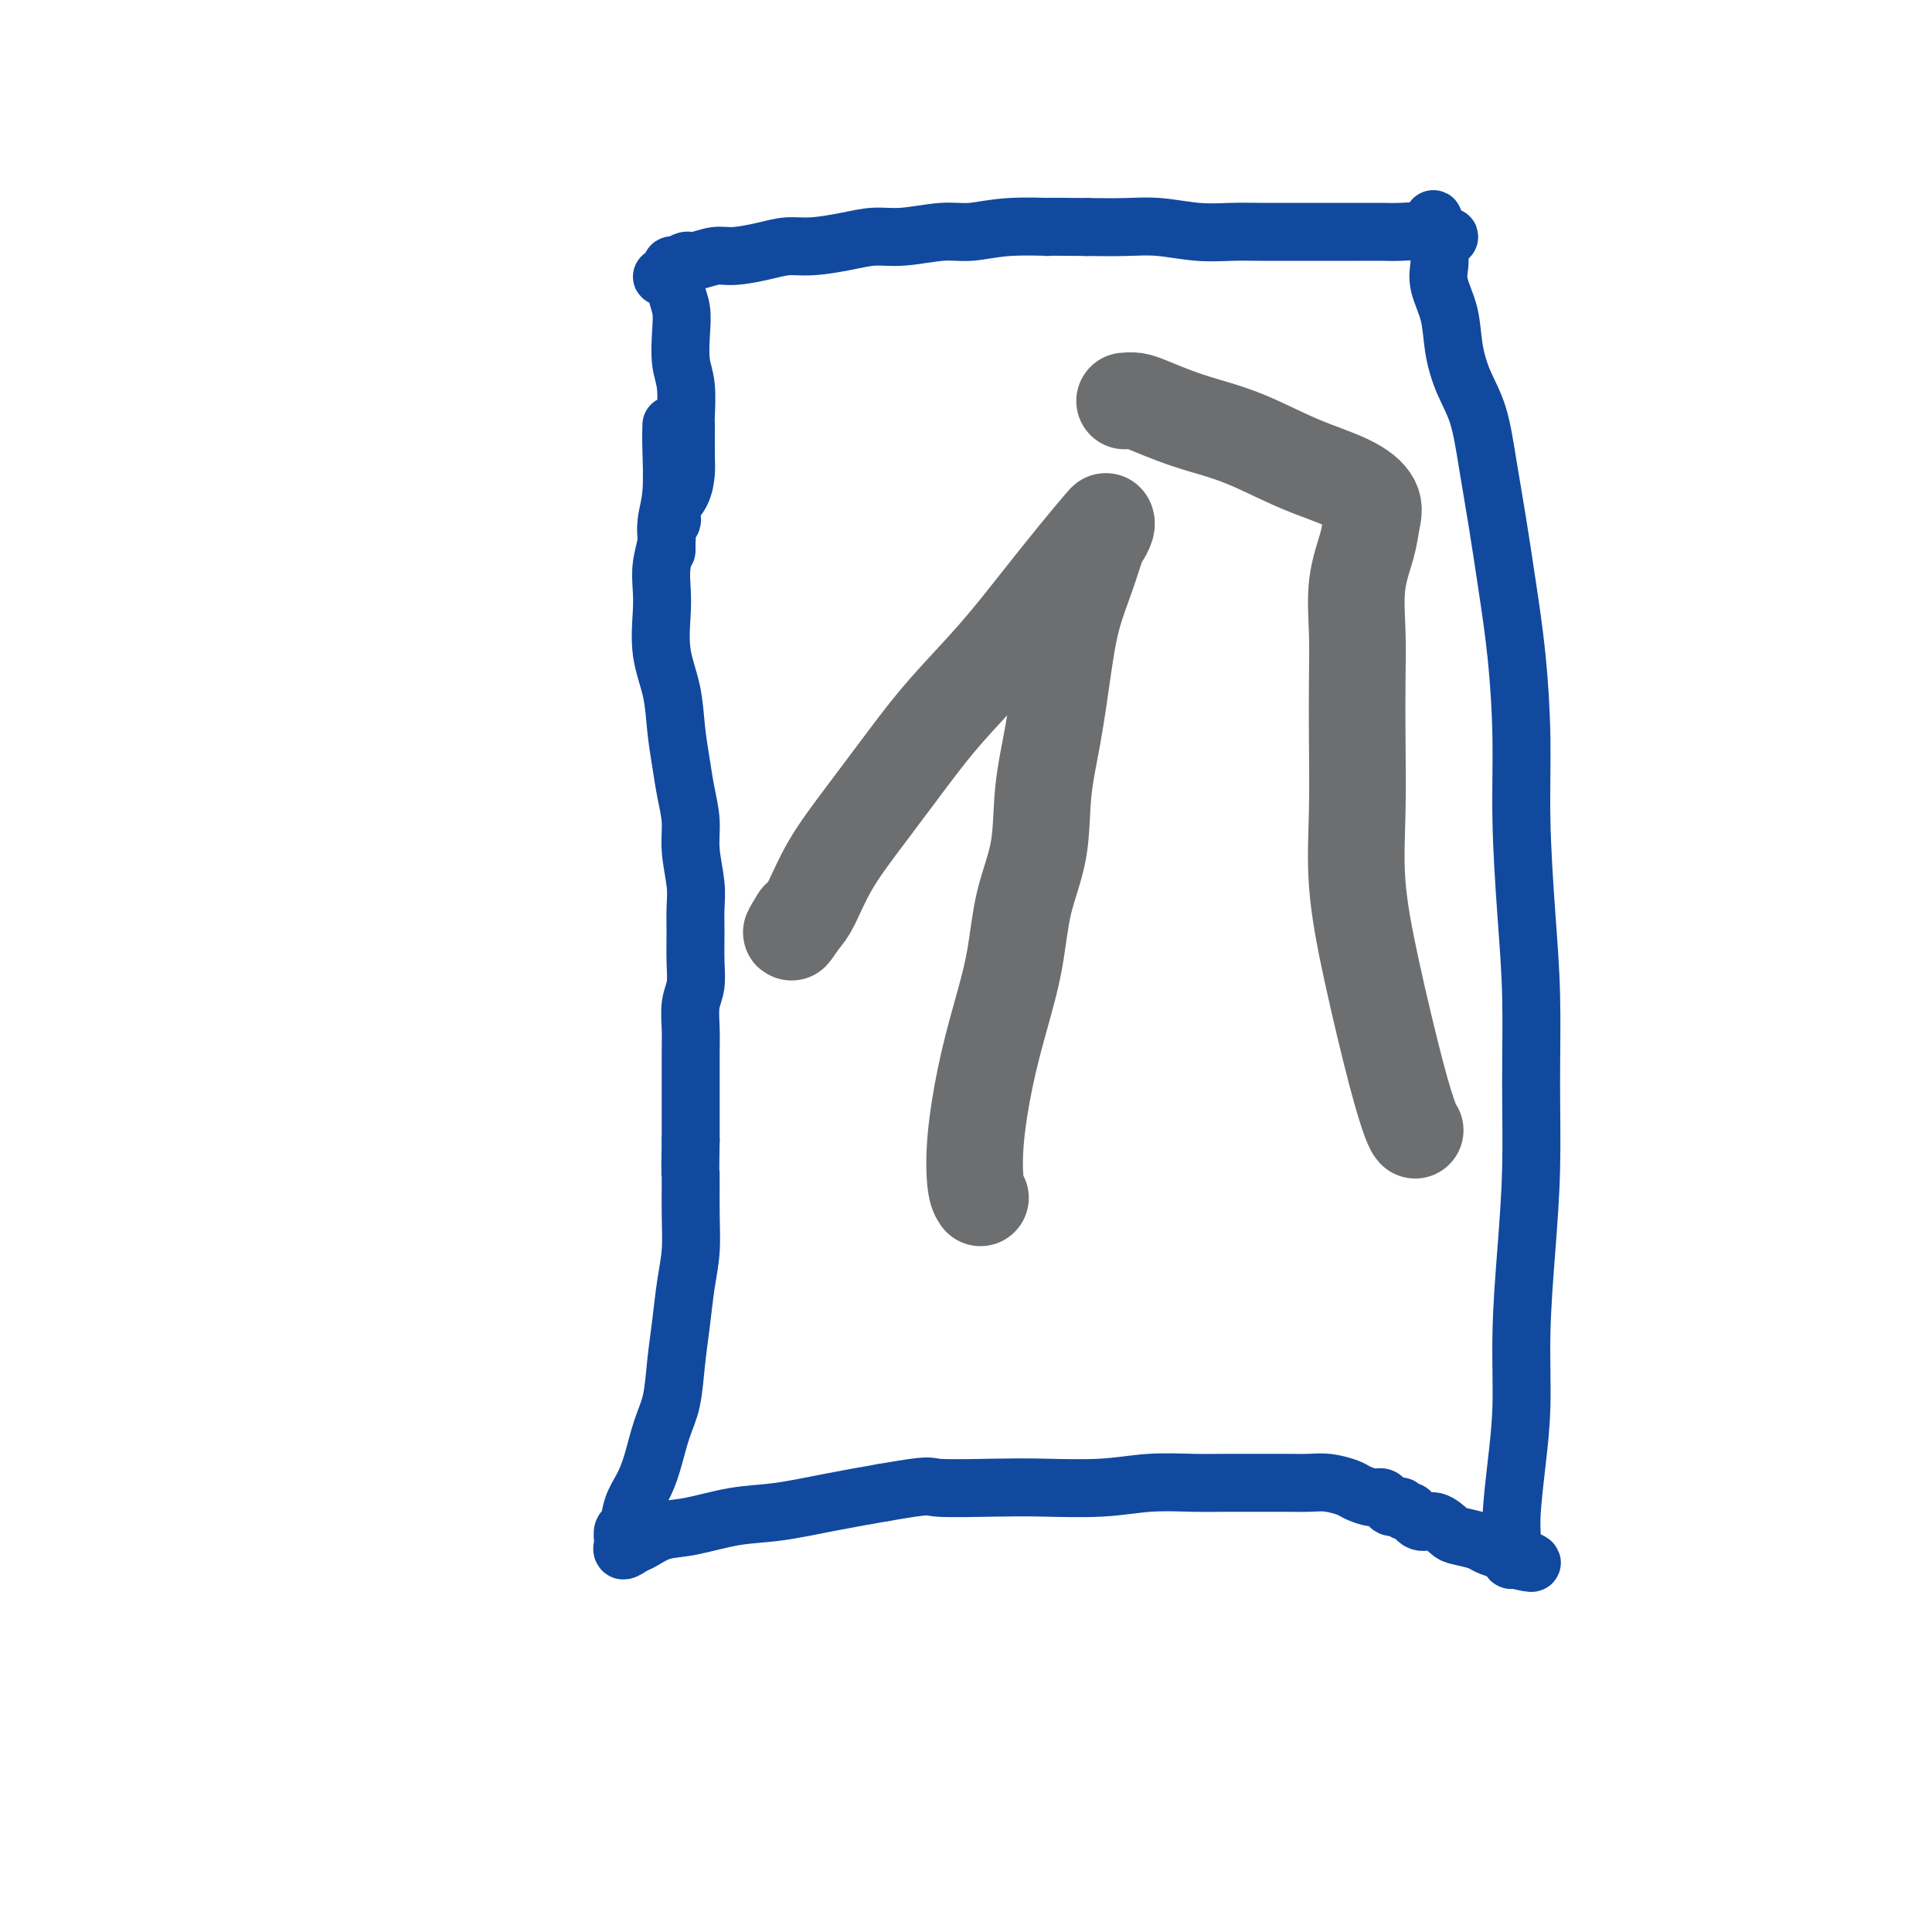
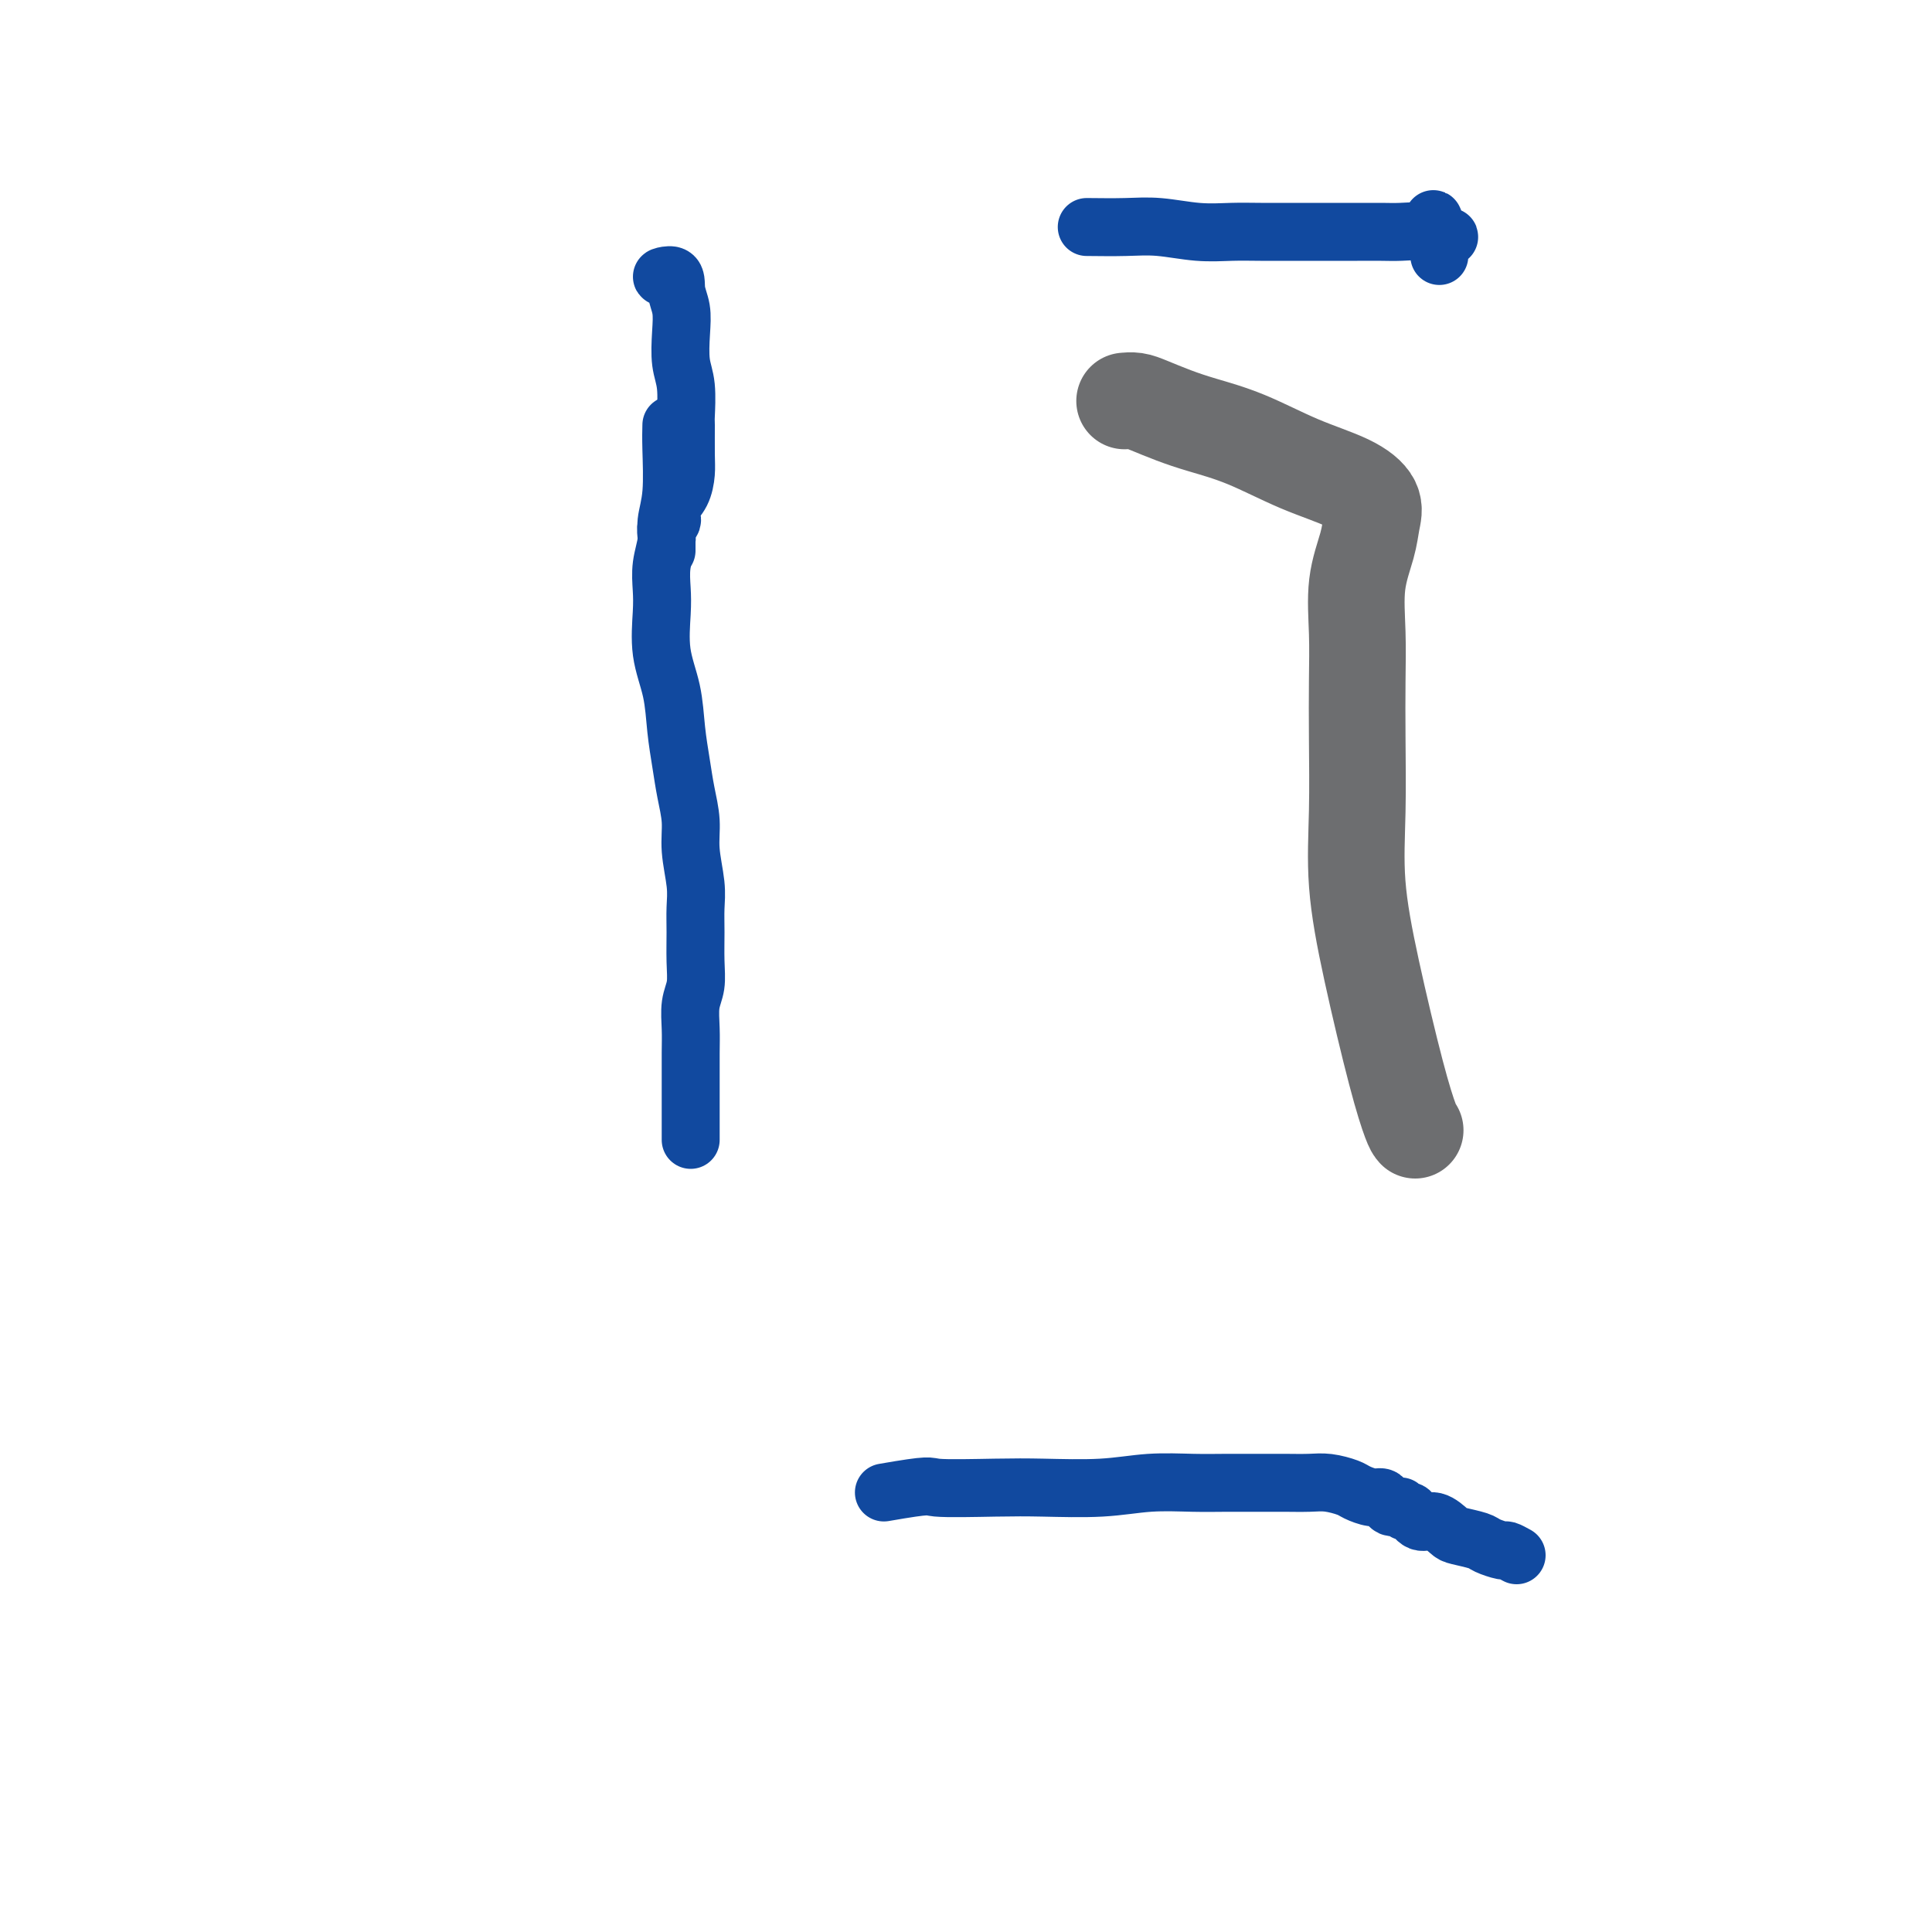
<svg xmlns="http://www.w3.org/2000/svg" viewBox="0 0 400 400" version="1.1">
  <g fill="none" stroke="#11499F" stroke-width="12" stroke-linecap="round" stroke-linejoin="round">
    <path d="M139,88c-0.033,1.252 -0.065,2.504 0,5c0.065,2.496 0.228,6.236 0,9c-0.228,2.764 -0.845,4.553 -1,6c-0.155,1.447 0.153,2.551 0,4c-0.153,1.449 -0.766,3.241 -1,5c-0.234,1.759 -0.088,3.483 0,5c0.088,1.517 0.118,2.827 0,5c-0.118,2.173 -0.383,5.209 0,8c0.383,2.791 1.413,5.337 2,8c0.587,2.663 0.731,5.444 1,8c0.269,2.556 0.664,4.885 1,7c0.336,2.115 0.612,4.014 1,6c0.388,1.986 0.889,4.059 1,6c0.111,1.941 -0.167,3.750 0,6c0.167,2.250 0.778,4.941 1,7c0.222,2.059 0.056,3.487 0,5c-0.056,1.513 -0.001,3.110 0,5c0.001,1.890 -0.052,4.071 0,6c0.052,1.929 0.210,3.604 0,5c-0.210,1.396 -0.788,2.513 -1,4c-0.212,1.487 -0.057,3.343 0,5c0.057,1.657 0.015,3.114 0,5c-0.015,1.886 -0.004,4.200 0,6c0.004,1.800 0.001,3.086 0,5c-0.001,1.914 -0.001,4.457 0,7" />
-     <path d="M143,236c-0.151,9.406 -0.029,6.421 0,7c0.029,0.579 -0.034,4.721 0,8c0.034,3.279 0.165,5.696 0,8c-0.165,2.304 -0.624,4.497 -1,7c-0.376,2.503 -0.667,5.316 -1,8c-0.333,2.684 -0.708,5.239 -1,8c-0.292,2.761 -0.502,5.728 -1,8c-0.498,2.272 -1.285,3.849 -2,6c-0.715,2.151 -1.358,4.876 -2,7c-0.642,2.124 -1.282,3.648 -2,5c-0.718,1.352 -1.513,2.533 -2,4c-0.487,1.467 -0.667,3.221 -1,4c-0.333,0.779 -0.821,0.582 -1,1c-0.179,0.418 -0.050,1.451 0,2c0.050,0.549 0.020,0.613 0,1c-0.020,0.387 -0.029,1.097 0,1c0.029,-0.097 0.096,-1.000 0,-1c-0.096,-0.000 -0.354,0.902 0,1c0.354,0.098 1.320,-0.608 2,-1c0.680,-0.392 1.076,-0.471 2,-1c0.924,-0.529 2.378,-1.507 4,-2c1.622,-0.493 3.413,-0.502 6,-1c2.587,-0.498 5.972,-1.484 9,-2c3.028,-0.516 5.700,-0.562 9,-1c3.300,-0.438 7.229,-1.268 11,-2c3.771,-0.732 7.386,-1.366 11,-2" />
    <path d="M183,309c10.237,-1.775 8.828,-1.211 11,-1c2.172,0.211 7.923,0.071 12,0c4.077,-0.071 6.478,-0.072 10,0c3.522,0.072 8.164,0.215 12,0c3.836,-0.215 6.867,-0.790 10,-1c3.133,-0.210 6.368,-0.056 9,0c2.632,0.056 4.660,0.014 7,0c2.340,-0.014 4.991,-0.001 7,0c2.009,0.001 3.377,-0.011 5,0c1.623,0.011 3.502,0.045 5,0c1.498,-0.045 2.615,-0.171 4,0c1.385,0.171 3.040,0.637 4,1c0.960,0.363 1.227,0.623 2,1c0.773,0.377 2.052,0.871 3,1c0.948,0.129 1.564,-0.109 2,0c0.436,0.109 0.690,0.564 1,1c0.310,0.436 0.675,0.853 1,1c0.325,0.147 0.611,0.023 1,0c0.389,-0.023 0.880,0.054 1,0c0.120,-0.054 -0.131,-0.241 0,0c0.131,0.241 0.644,0.908 1,1c0.356,0.092 0.554,-0.393 1,0c0.446,0.393 1.138,1.663 2,2c0.862,0.337 1.892,-0.261 3,0c1.108,0.261 2.294,1.380 3,2c0.706,0.620 0.934,0.740 2,1c1.066,0.260 2.971,0.661 4,1c1.029,0.339 1.183,0.617 2,1c0.817,0.383 2.297,0.872 3,1c0.703,0.128 0.629,-0.106 1,0c0.371,0.106 1.185,0.553 2,1" />
-     <path d="M314,322c6.094,2.536 1.829,1.375 0,1c-1.829,-0.375 -1.222,0.035 -1,0c0.222,-0.035 0.059,-0.514 0,-1c-0.059,-0.486 -0.013,-0.978 0,-1c0.013,-0.022 -0.007,0.427 0,0c0.007,-0.427 0.040,-1.729 0,-3c-0.040,-1.271 -0.151,-2.509 0,-5c0.151,-2.491 0.566,-6.233 1,-10c0.434,-3.767 0.887,-7.559 1,-12c0.113,-4.441 -0.112,-9.531 0,-15c0.112,-5.469 0.563,-11.317 1,-17c0.437,-5.683 0.859,-11.202 1,-17c0.141,-5.798 -0.000,-11.876 0,-18c0.000,-6.124 0.141,-12.294 0,-18c-0.141,-5.706 -0.566,-10.947 -1,-17c-0.434,-6.053 -0.879,-12.918 -1,-19c-0.121,-6.082 0.080,-11.382 0,-17c-0.080,-5.618 -0.443,-11.554 -1,-17c-0.557,-5.446 -1.307,-10.401 -2,-15c-0.693,-4.599 -1.327,-8.843 -2,-13c-0.673,-4.157 -1.383,-8.228 -2,-12c-0.617,-3.772 -1.139,-7.247 -2,-10c-0.861,-2.753 -2.059,-4.786 -3,-7c-0.941,-2.214 -1.625,-4.610 -2,-7c-0.375,-2.390 -0.441,-4.775 -1,-7c-0.559,-2.225 -1.612,-4.291 -2,-6c-0.388,-1.709 -0.111,-3.060 0,-4c0.111,-0.940 0.055,-1.470 0,-2" />
    <path d="M298,53c-2.466,-13.459 -0.629,-5.607 0,-3c0.629,2.607 0.052,-0.033 0,-1c-0.052,-0.967 0.423,-0.263 1,0c0.577,0.263 1.257,0.085 1,0c-0.257,-0.085 -1.450,-0.075 -2,0c-0.550,0.075 -0.458,0.216 -1,0c-0.542,-0.216 -1.719,-0.790 -3,-1c-1.281,-0.210 -2.668,-0.056 -4,0c-1.332,0.056 -2.610,0.015 -4,0c-1.390,-0.015 -2.894,-0.004 -5,0c-2.106,0.004 -4.815,0.002 -7,0c-2.185,-0.002 -3.846,-0.004 -6,0c-2.154,0.004 -4.800,0.015 -7,0c-2.200,-0.015 -3.954,-0.057 -6,0c-2.046,0.057 -4.383,0.211 -7,0c-2.617,-0.211 -5.512,-0.788 -8,-1c-2.488,-0.212 -4.568,-0.061 -7,0c-2.432,0.061 -5.216,0.030 -8,0" />
-     <path d="M225,47c-12.113,-0.137 -7.894,0.020 -8,0c-0.106,-0.020 -4.536,-0.216 -8,0c-3.464,0.216 -5.960,0.845 -8,1c-2.040,0.155 -3.623,-0.165 -6,0c-2.377,0.165 -5.548,0.814 -8,1c-2.452,0.186 -4.183,-0.091 -6,0c-1.817,0.091 -3.718,0.550 -6,1c-2.282,0.450 -4.945,0.890 -7,1c-2.055,0.110 -3.503,-0.110 -5,0c-1.497,0.110 -3.044,0.550 -5,1c-1.956,0.450 -4.320,0.909 -6,1c-1.680,0.091 -2.674,-0.187 -4,0c-1.326,0.187 -2.982,0.840 -4,1c-1.018,0.160 -1.396,-0.174 -2,0c-0.604,0.174 -1.432,0.854 -2,1c-0.568,0.146 -0.877,-0.244 -1,0c-0.123,0.244 -0.062,1.122 0,2" />
    <path d="M139,57c-3.758,0.795 -1.151,-0.216 0,0c1.151,0.216 0.848,1.661 1,3c0.152,1.339 0.759,2.573 1,4c0.241,1.427 0.117,3.046 0,5c-0.117,1.954 -0.228,4.242 0,6c0.228,1.758 0.794,2.987 1,5c0.206,2.013 0.054,4.811 0,6c-0.054,1.189 -0.008,0.769 0,2c0.008,1.231 -0.023,4.112 0,6c0.023,1.888 0.098,2.782 0,4c-0.098,1.218 -0.370,2.759 -1,4c-0.630,1.241 -1.619,2.182 -2,3c-0.381,0.818 -0.155,1.515 0,2c0.155,0.485 0.238,0.760 0,1c-0.238,0.240 -0.796,0.446 -1,1c-0.204,0.554 -0.055,1.455 0,2c0.055,0.545 0.015,0.734 0,1c-0.015,0.266 -0.004,0.610 0,1c0.004,0.390 0.001,0.826 0,1c-0.001,0.174 -0.001,0.087 0,0" />
  </g>
  <g fill="none" stroke="#6D6E70" stroke-width="20" stroke-linecap="round" stroke-linejoin="round">
-     <path d="M203,248c-0.381,-0.566 -0.761,-1.132 -1,-3c-0.239,-1.868 -0.336,-5.037 0,-9c0.336,-3.963 1.106,-8.718 2,-13c0.894,-4.282 1.912,-8.090 3,-12c1.088,-3.910 2.245,-7.922 3,-12c0.755,-4.078 1.109,-8.221 2,-12c0.891,-3.779 2.321,-7.193 3,-11c0.679,-3.807 0.608,-8.008 1,-12c0.392,-3.992 1.246,-7.777 2,-12c0.754,-4.223 1.406,-8.885 2,-13c0.594,-4.115 1.130,-7.684 2,-11c0.870,-3.316 2.076,-6.381 3,-9c0.924,-2.619 1.568,-4.793 2,-6c0.432,-1.207 0.653,-1.447 1,-2c0.347,-0.553 0.819,-1.419 1,-2c0.181,-0.581 0.069,-0.877 0,-1c-0.069,-0.123 -0.095,-0.073 -1,1c-0.905,1.073 -2.688,3.169 -5,6c-2.312,2.831 -5.151,6.396 -8,10c-2.849,3.604 -5.707,7.248 -9,11c-3.293,3.752 -7.022,7.614 -10,11c-2.978,3.386 -5.207,6.297 -8,10c-2.793,3.703 -6.151,8.199 -9,12c-2.849,3.801 -5.190,6.908 -7,10c-1.810,3.092 -3.089,6.169 -4,8c-0.911,1.831 -1.456,2.415 -2,3" />
-     <path d="M166,190c-3.644,5.356 -1.756,2.244 -1,1c0.756,-1.244 0.378,-0.622 0,0" />
    <path d="M293,234c-0.210,-0.229 -0.420,-0.458 -1,-2c-0.580,-1.542 -1.528,-4.396 -3,-10c-1.472,-5.604 -3.466,-13.958 -5,-21c-1.534,-7.042 -2.607,-12.770 -3,-18c-0.393,-5.230 -0.107,-9.960 0,-15c0.107,-5.040 0.035,-10.388 0,-15c-0.035,-4.612 -0.035,-8.487 0,-12c0.035,-3.513 0.103,-6.662 0,-10c-0.103,-3.338 -0.379,-6.864 0,-10c0.379,-3.136 1.411,-5.880 2,-8c0.589,-2.120 0.734,-3.614 1,-5c0.266,-1.386 0.652,-2.665 0,-4c-0.652,-1.335 -2.343,-2.728 -5,-4c-2.657,-1.272 -6.280,-2.424 -10,-4c-3.720,-1.576 -7.538,-3.575 -11,-5c-3.462,-1.425 -6.567,-2.277 -9,-3c-2.433,-0.723 -4.193,-1.318 -6,-2c-1.807,-0.682 -3.660,-1.451 -5,-2c-1.340,-0.549 -2.169,-0.879 -3,-1c-0.831,-0.121 -1.666,-0.035 -2,0c-0.334,0.035 -0.167,0.017 0,0" />
  </g>
</svg>